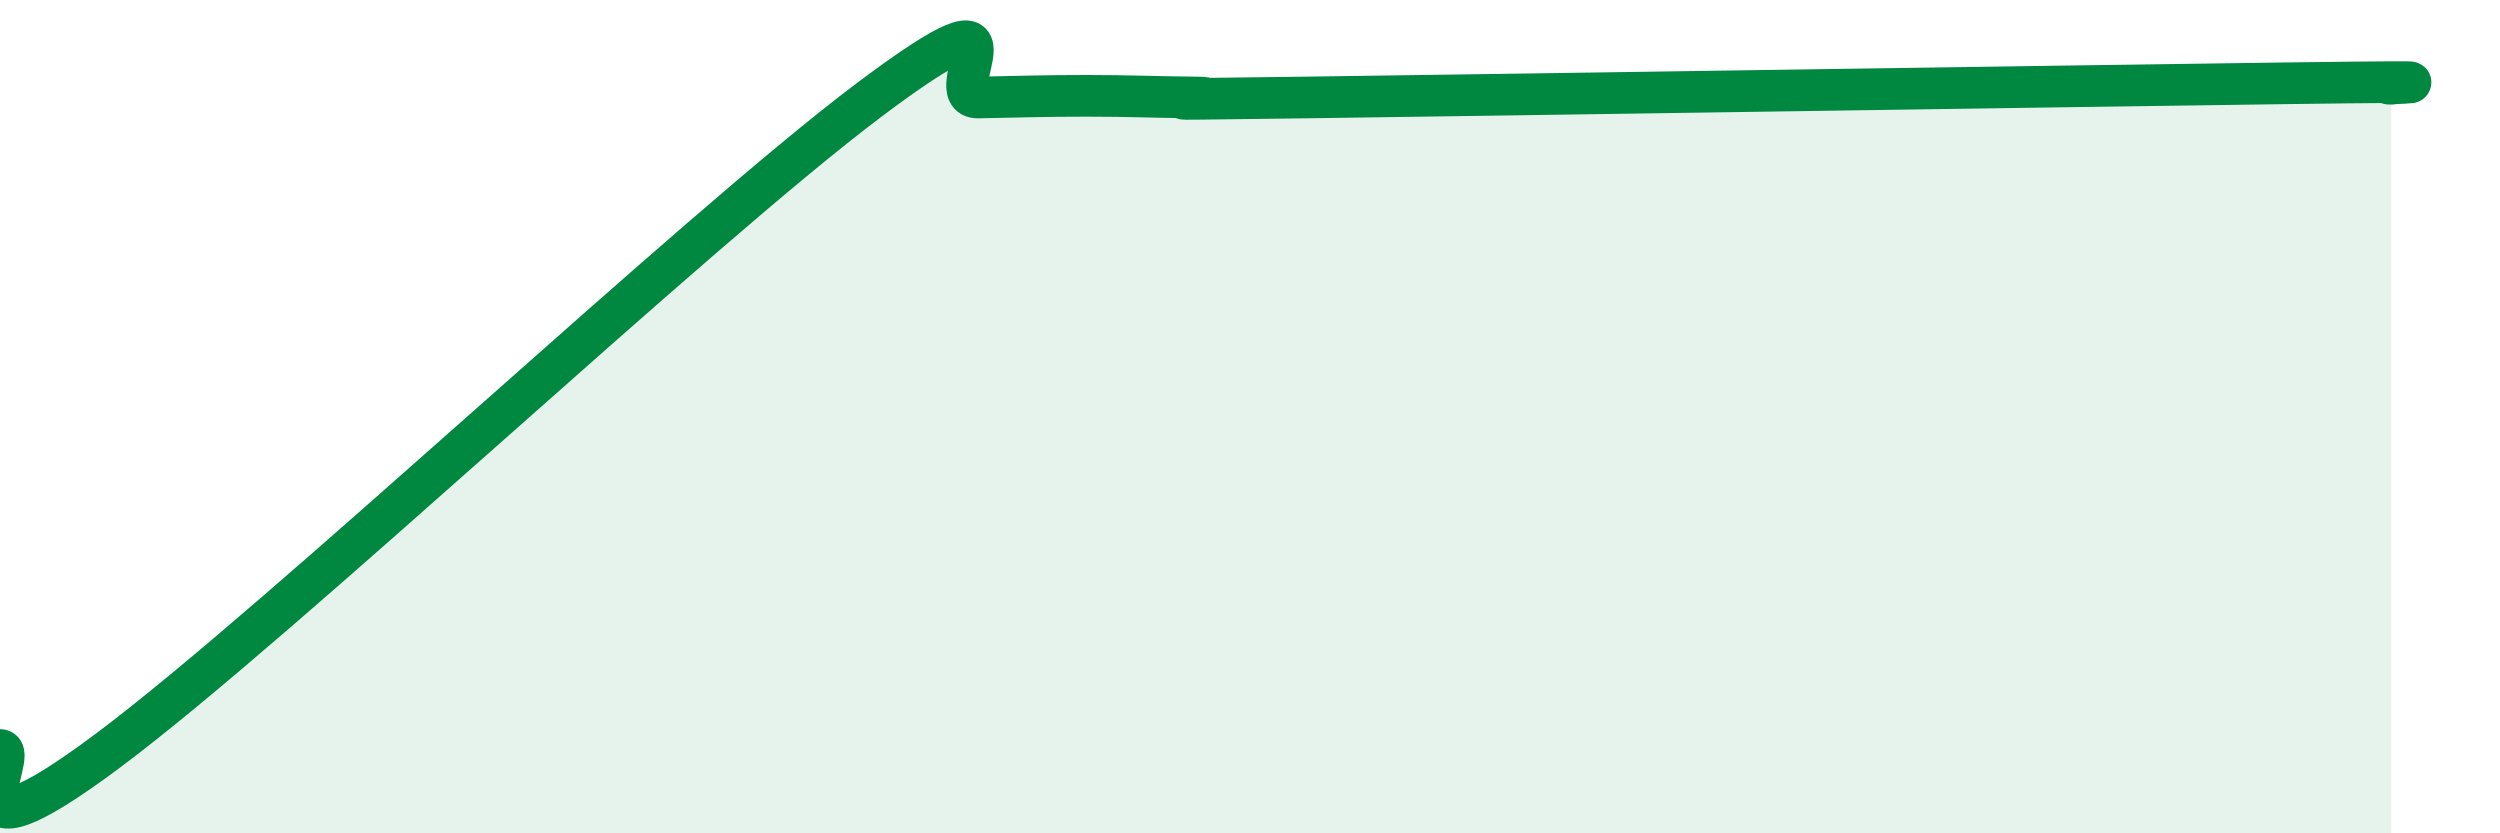
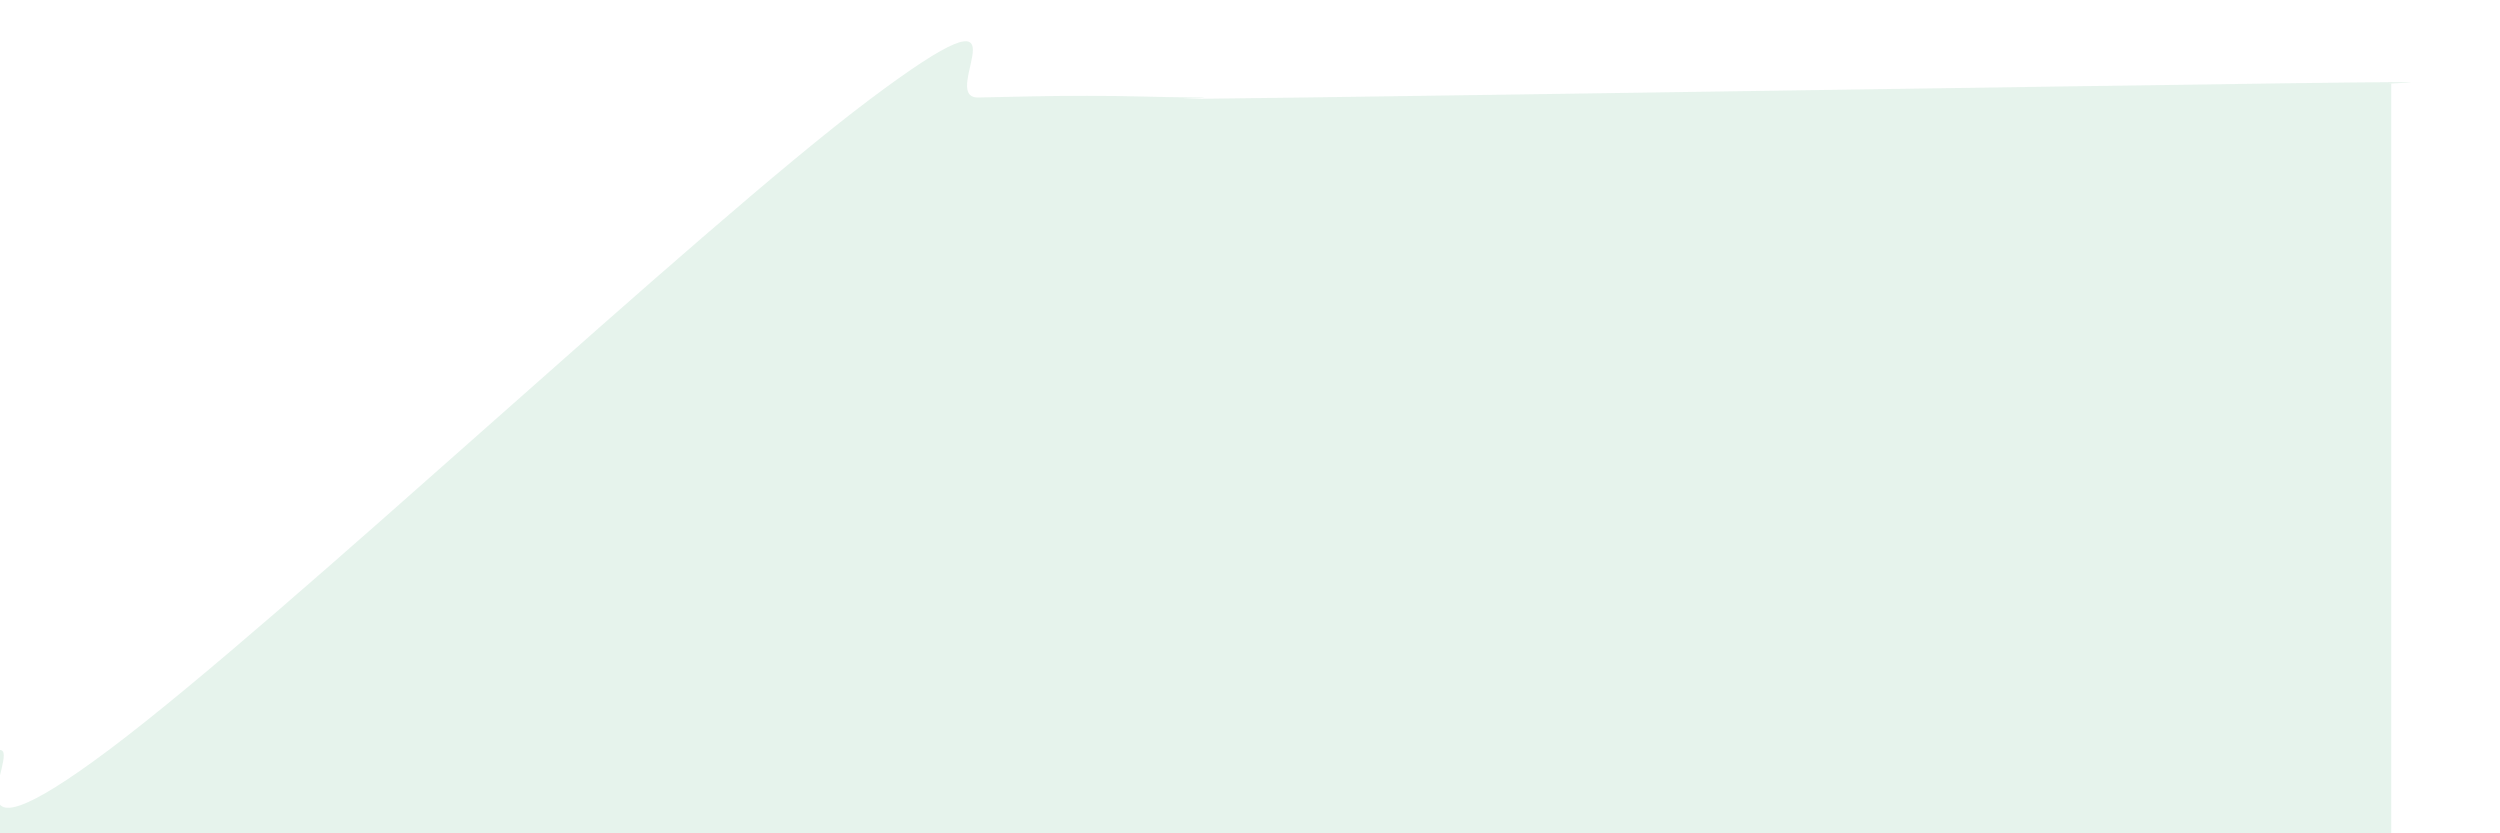
<svg xmlns="http://www.w3.org/2000/svg" width="60" height="20" viewBox="0 0 60 20">
  <path d="M 0,18 C 0.52,18 -1.56,21.12 2.61,18 C 6.78,14.88 16.7,5.52 20.87,2.39 C 25.04,-0.74 22.44,2.36 23.48,2.34 C 24.52,2.32 25.05,2.3 26.09,2.3 C 27.13,2.3 27.66,2.33 28.7,2.34 C 29.74,2.35 26.08,2.41 31.3,2.34 C 36.52,2.27 49.56,2.07 54.78,2 C 60,1.93 56.87,2.01 57.39,2.01L57.39 20L0 20Z" fill="#008740" opacity="0.1" stroke-linecap="round" stroke-linejoin="round" />
-   <path d="M 0,18 C 0.52,18 -1.56,21.12 2.61,18 C 6.78,14.88 16.7,5.52 20.87,2.39 C 25.04,-0.74 22.44,2.36 23.48,2.34 C 24.52,2.32 25.05,2.3 26.09,2.3 C 27.13,2.3 27.66,2.33 28.7,2.34 C 29.74,2.35 26.08,2.41 31.3,2.34 C 36.52,2.27 49.56,2.07 54.78,2 C 60,1.93 56.87,2.01 57.39,2.01" stroke="#008740" stroke-width="1" fill="none" stroke-linecap="round" stroke-linejoin="round" />
</svg>